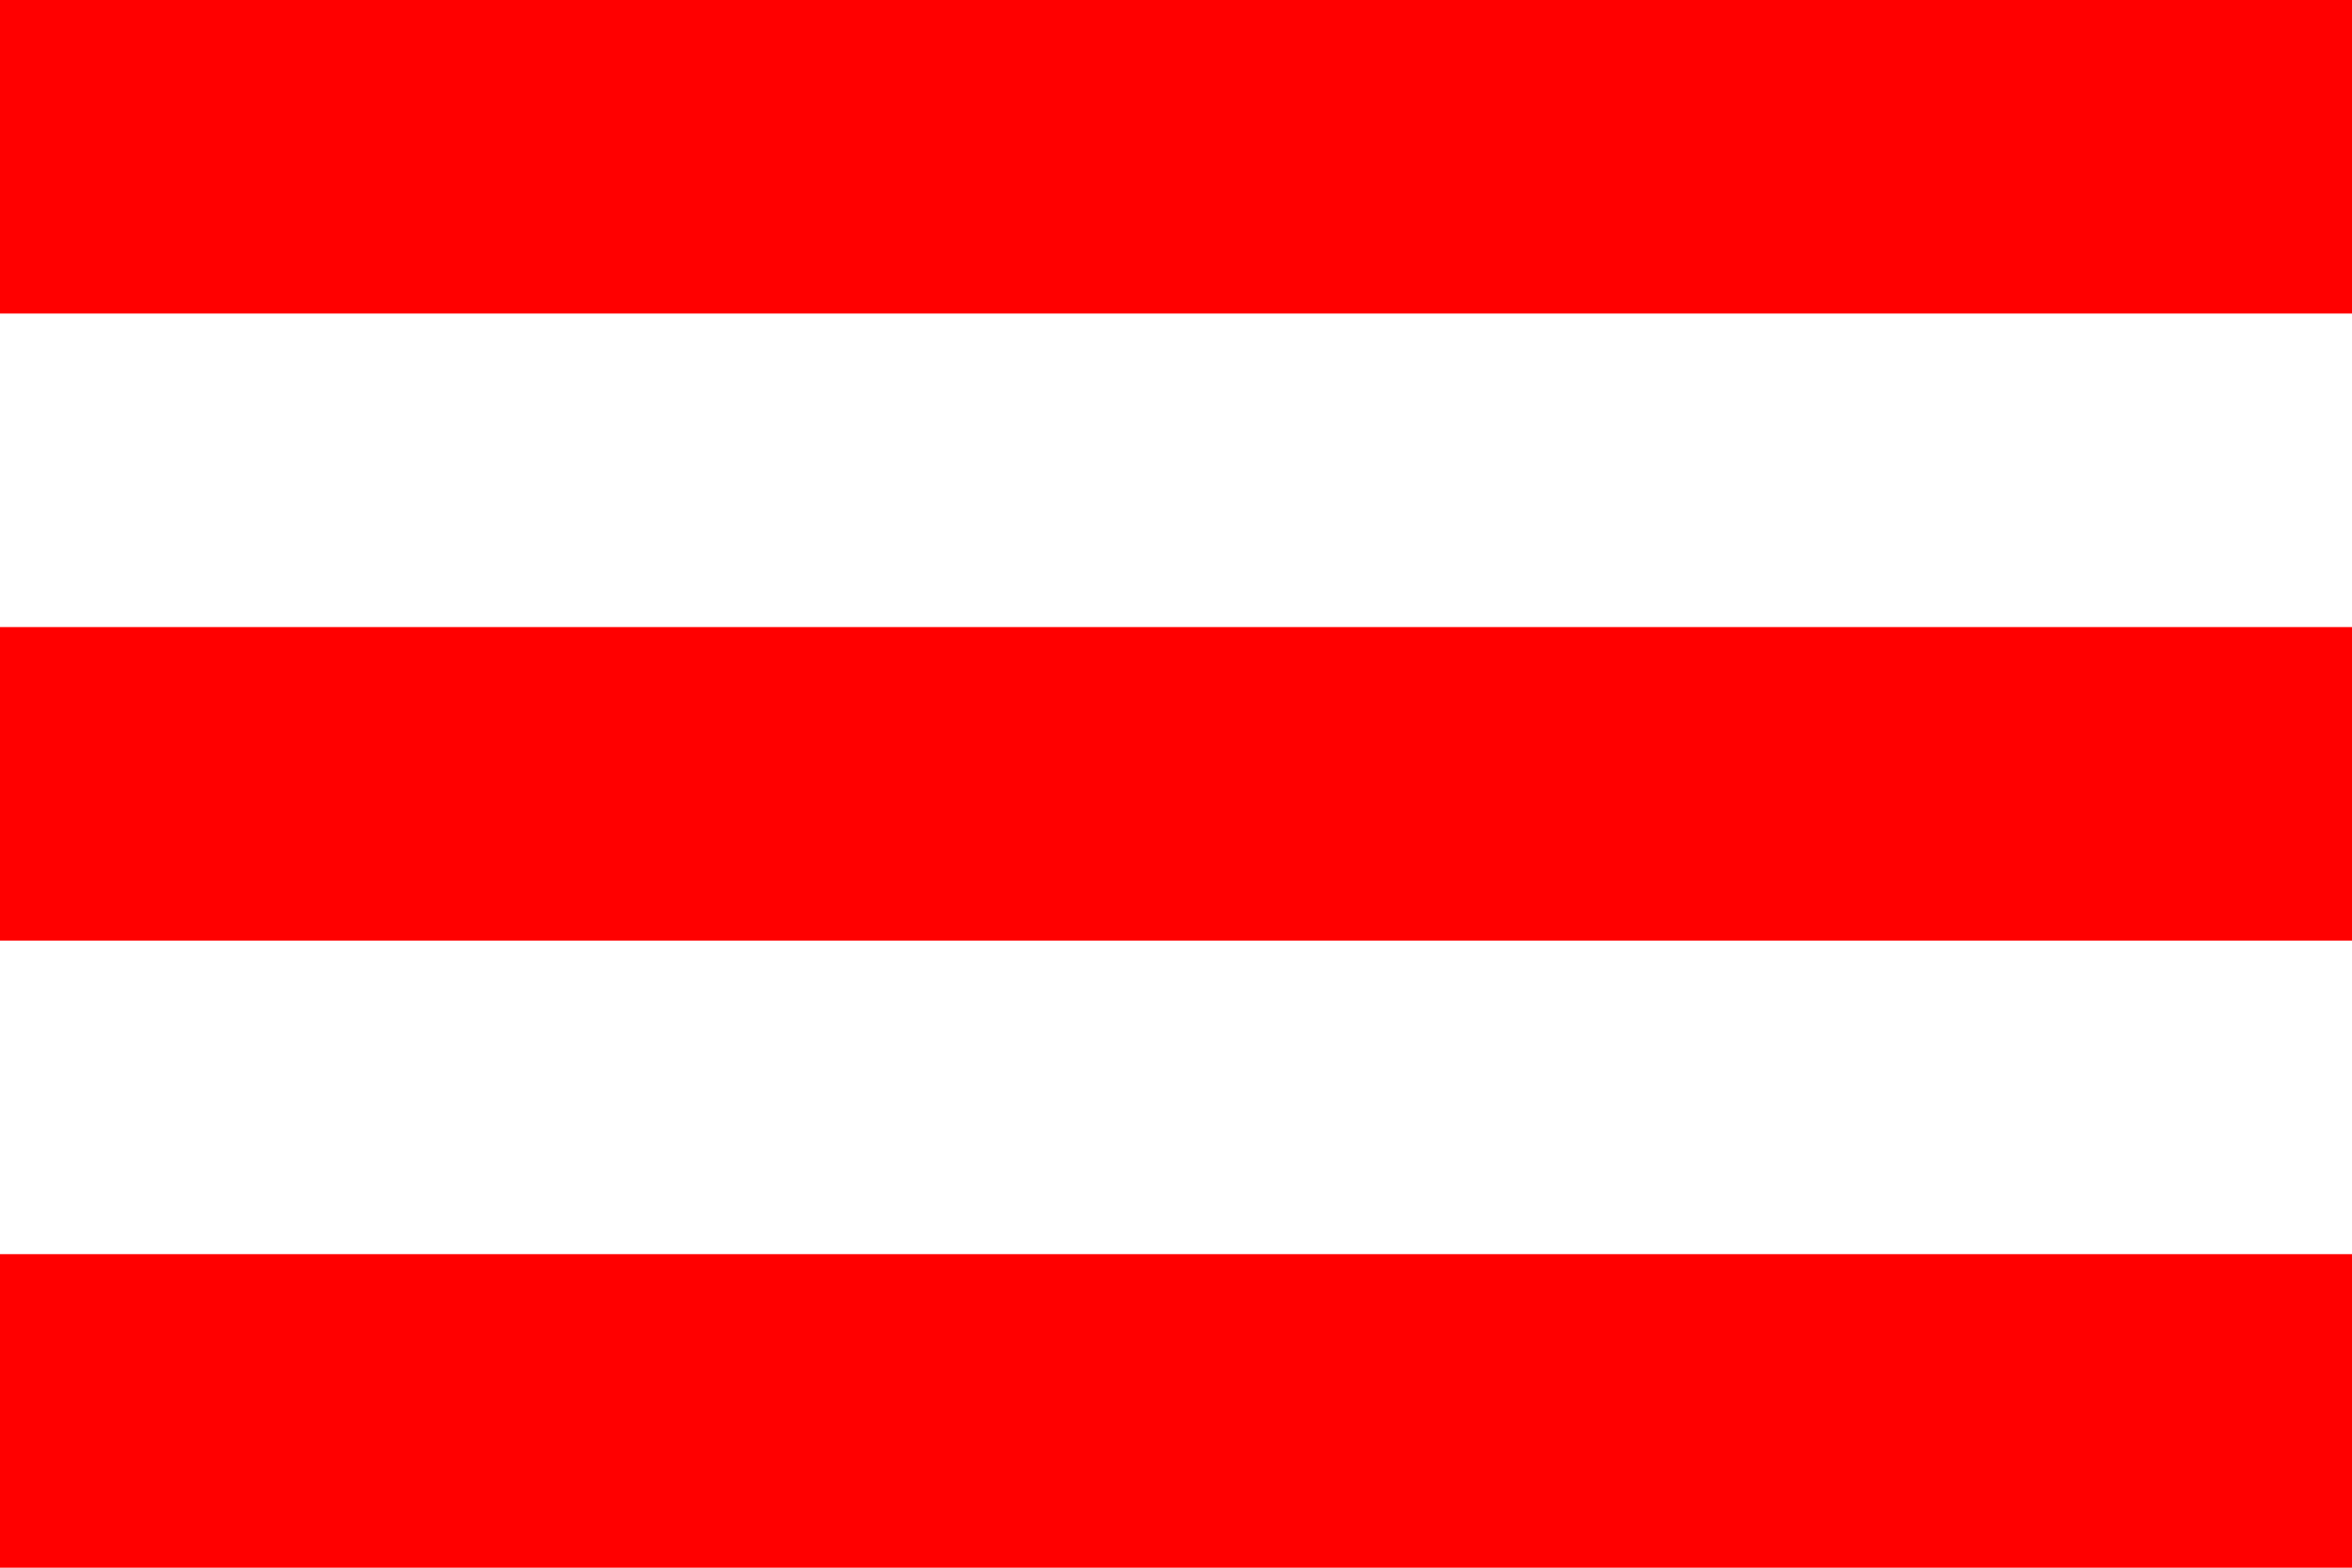
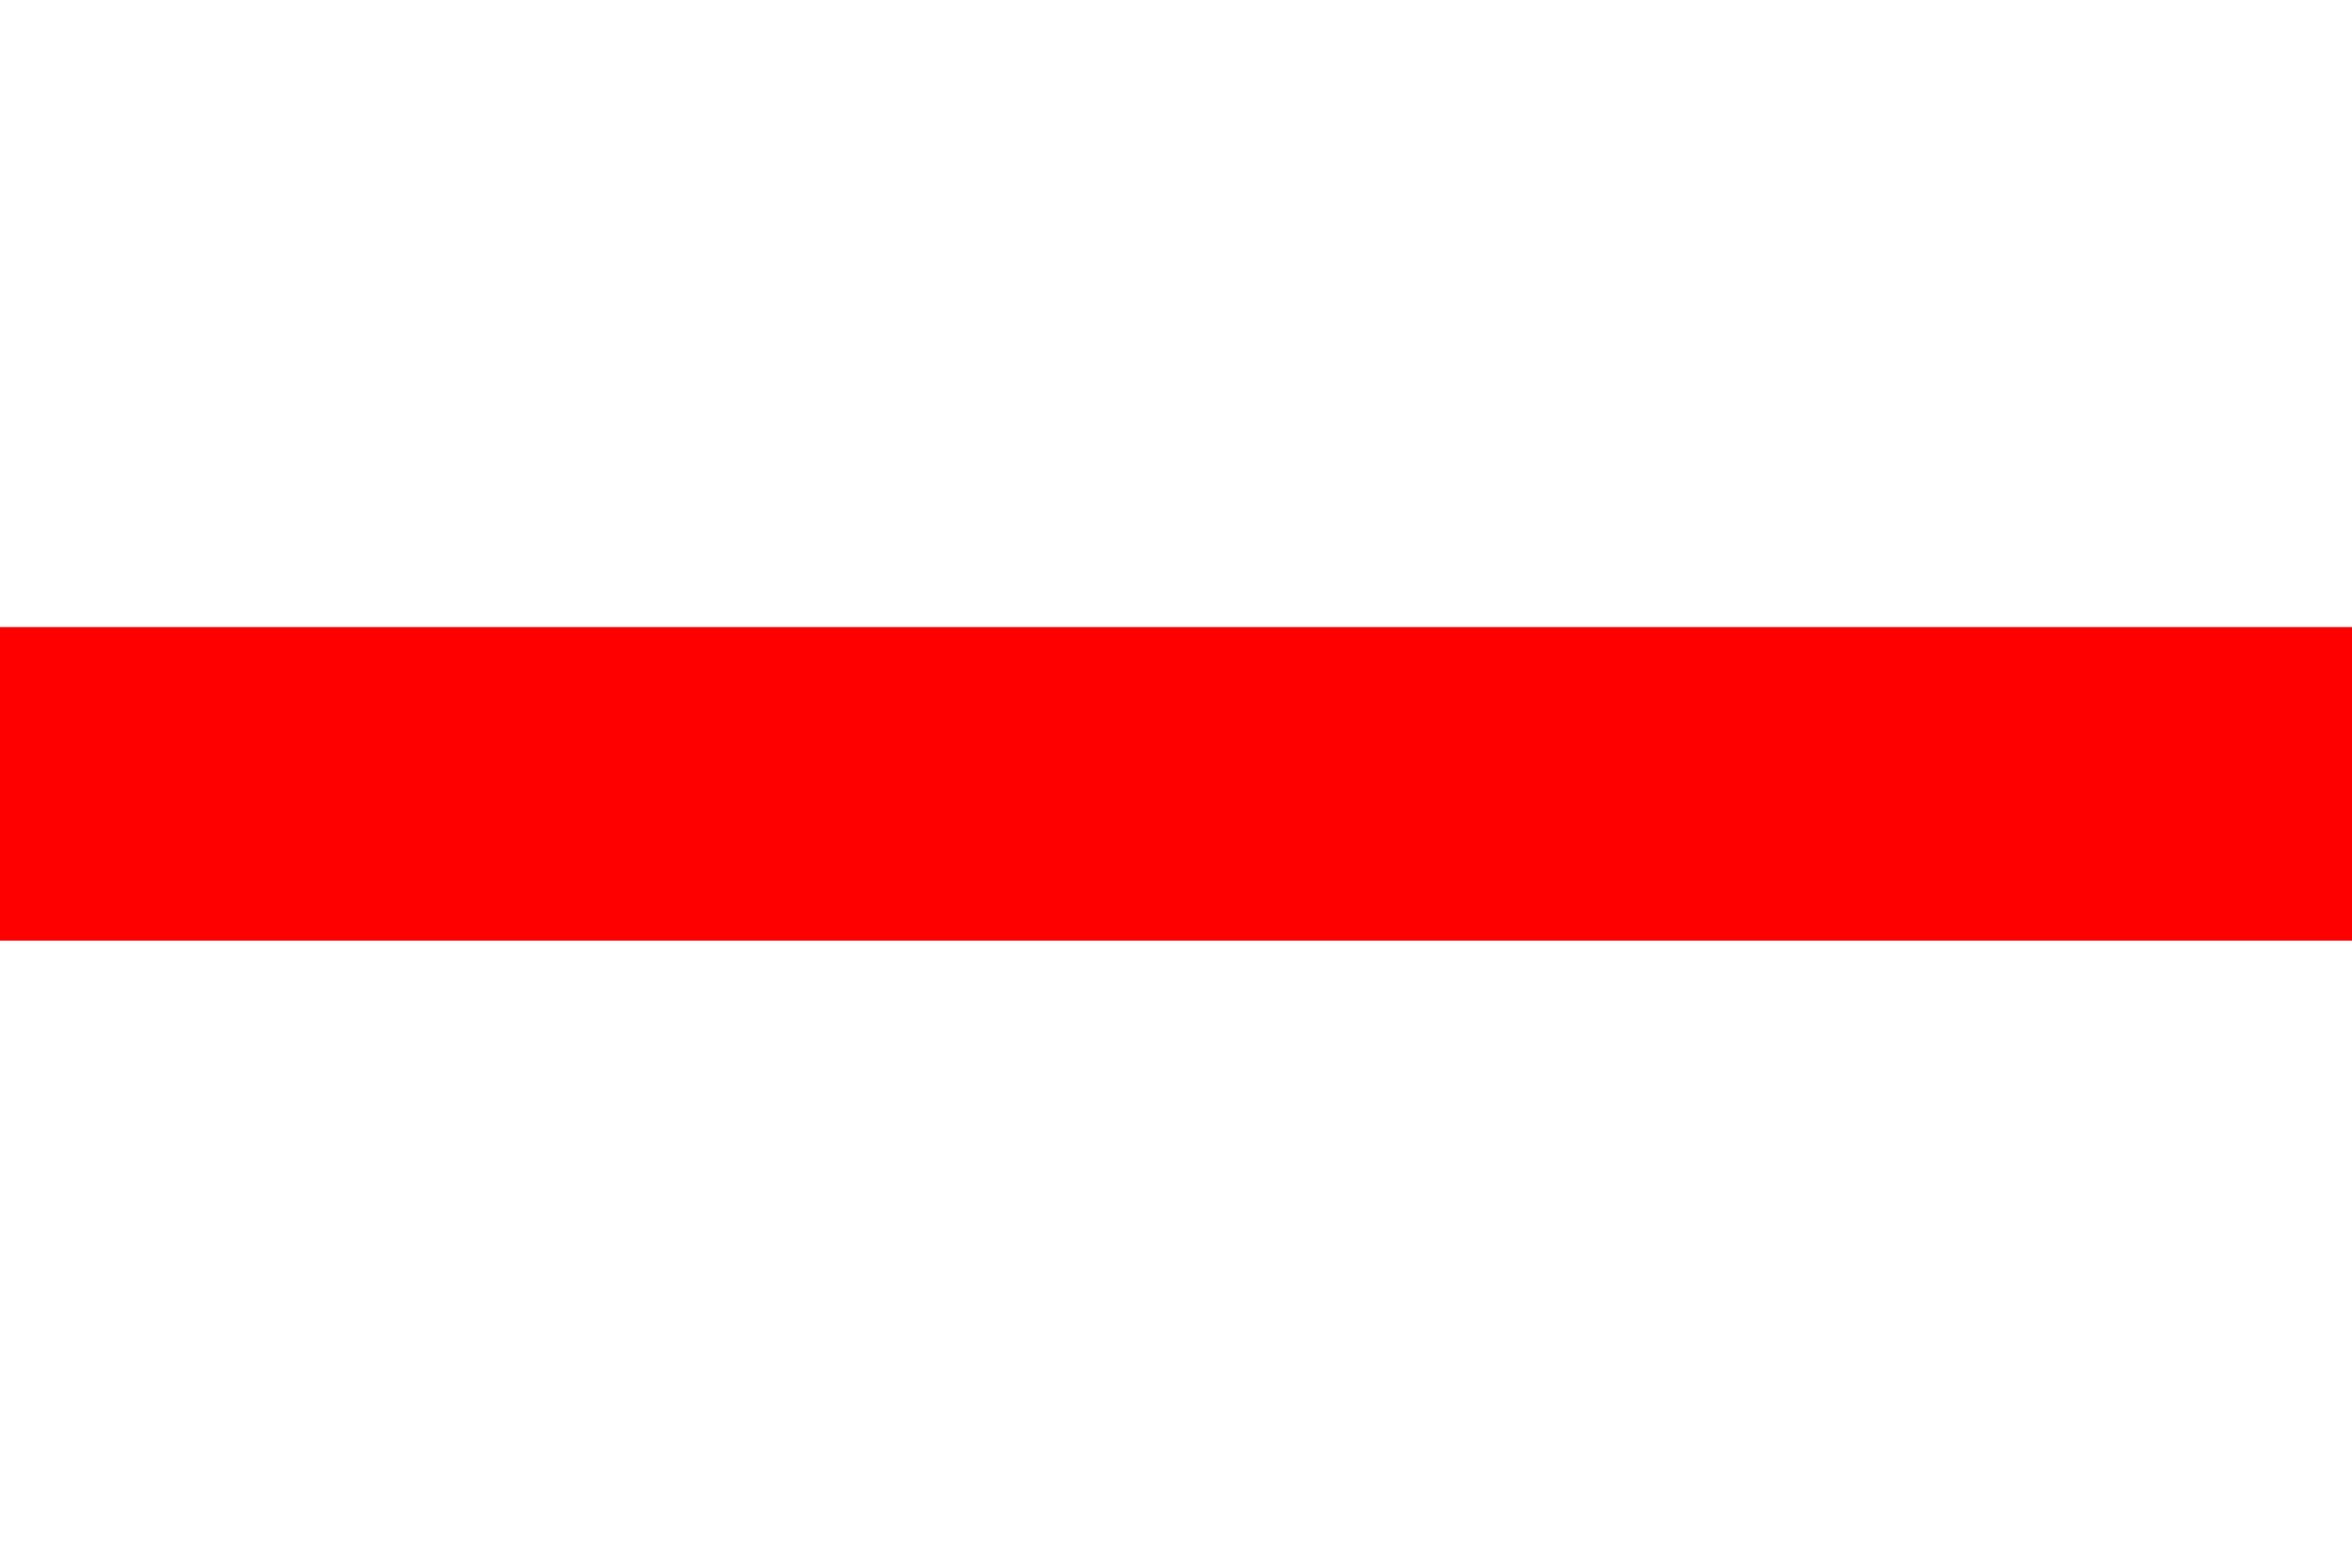
<svg xmlns="http://www.w3.org/2000/svg" width="300" height="200" viewBox="0 0 300 200" fill="none">
-   <rect width="300" height="40" fill="#FF0000" />
  <rect y="80" width="300" height="40" fill="#FF0000" />
-   <rect y="160" width="300" height="40" fill="#FF0000" />
</svg>